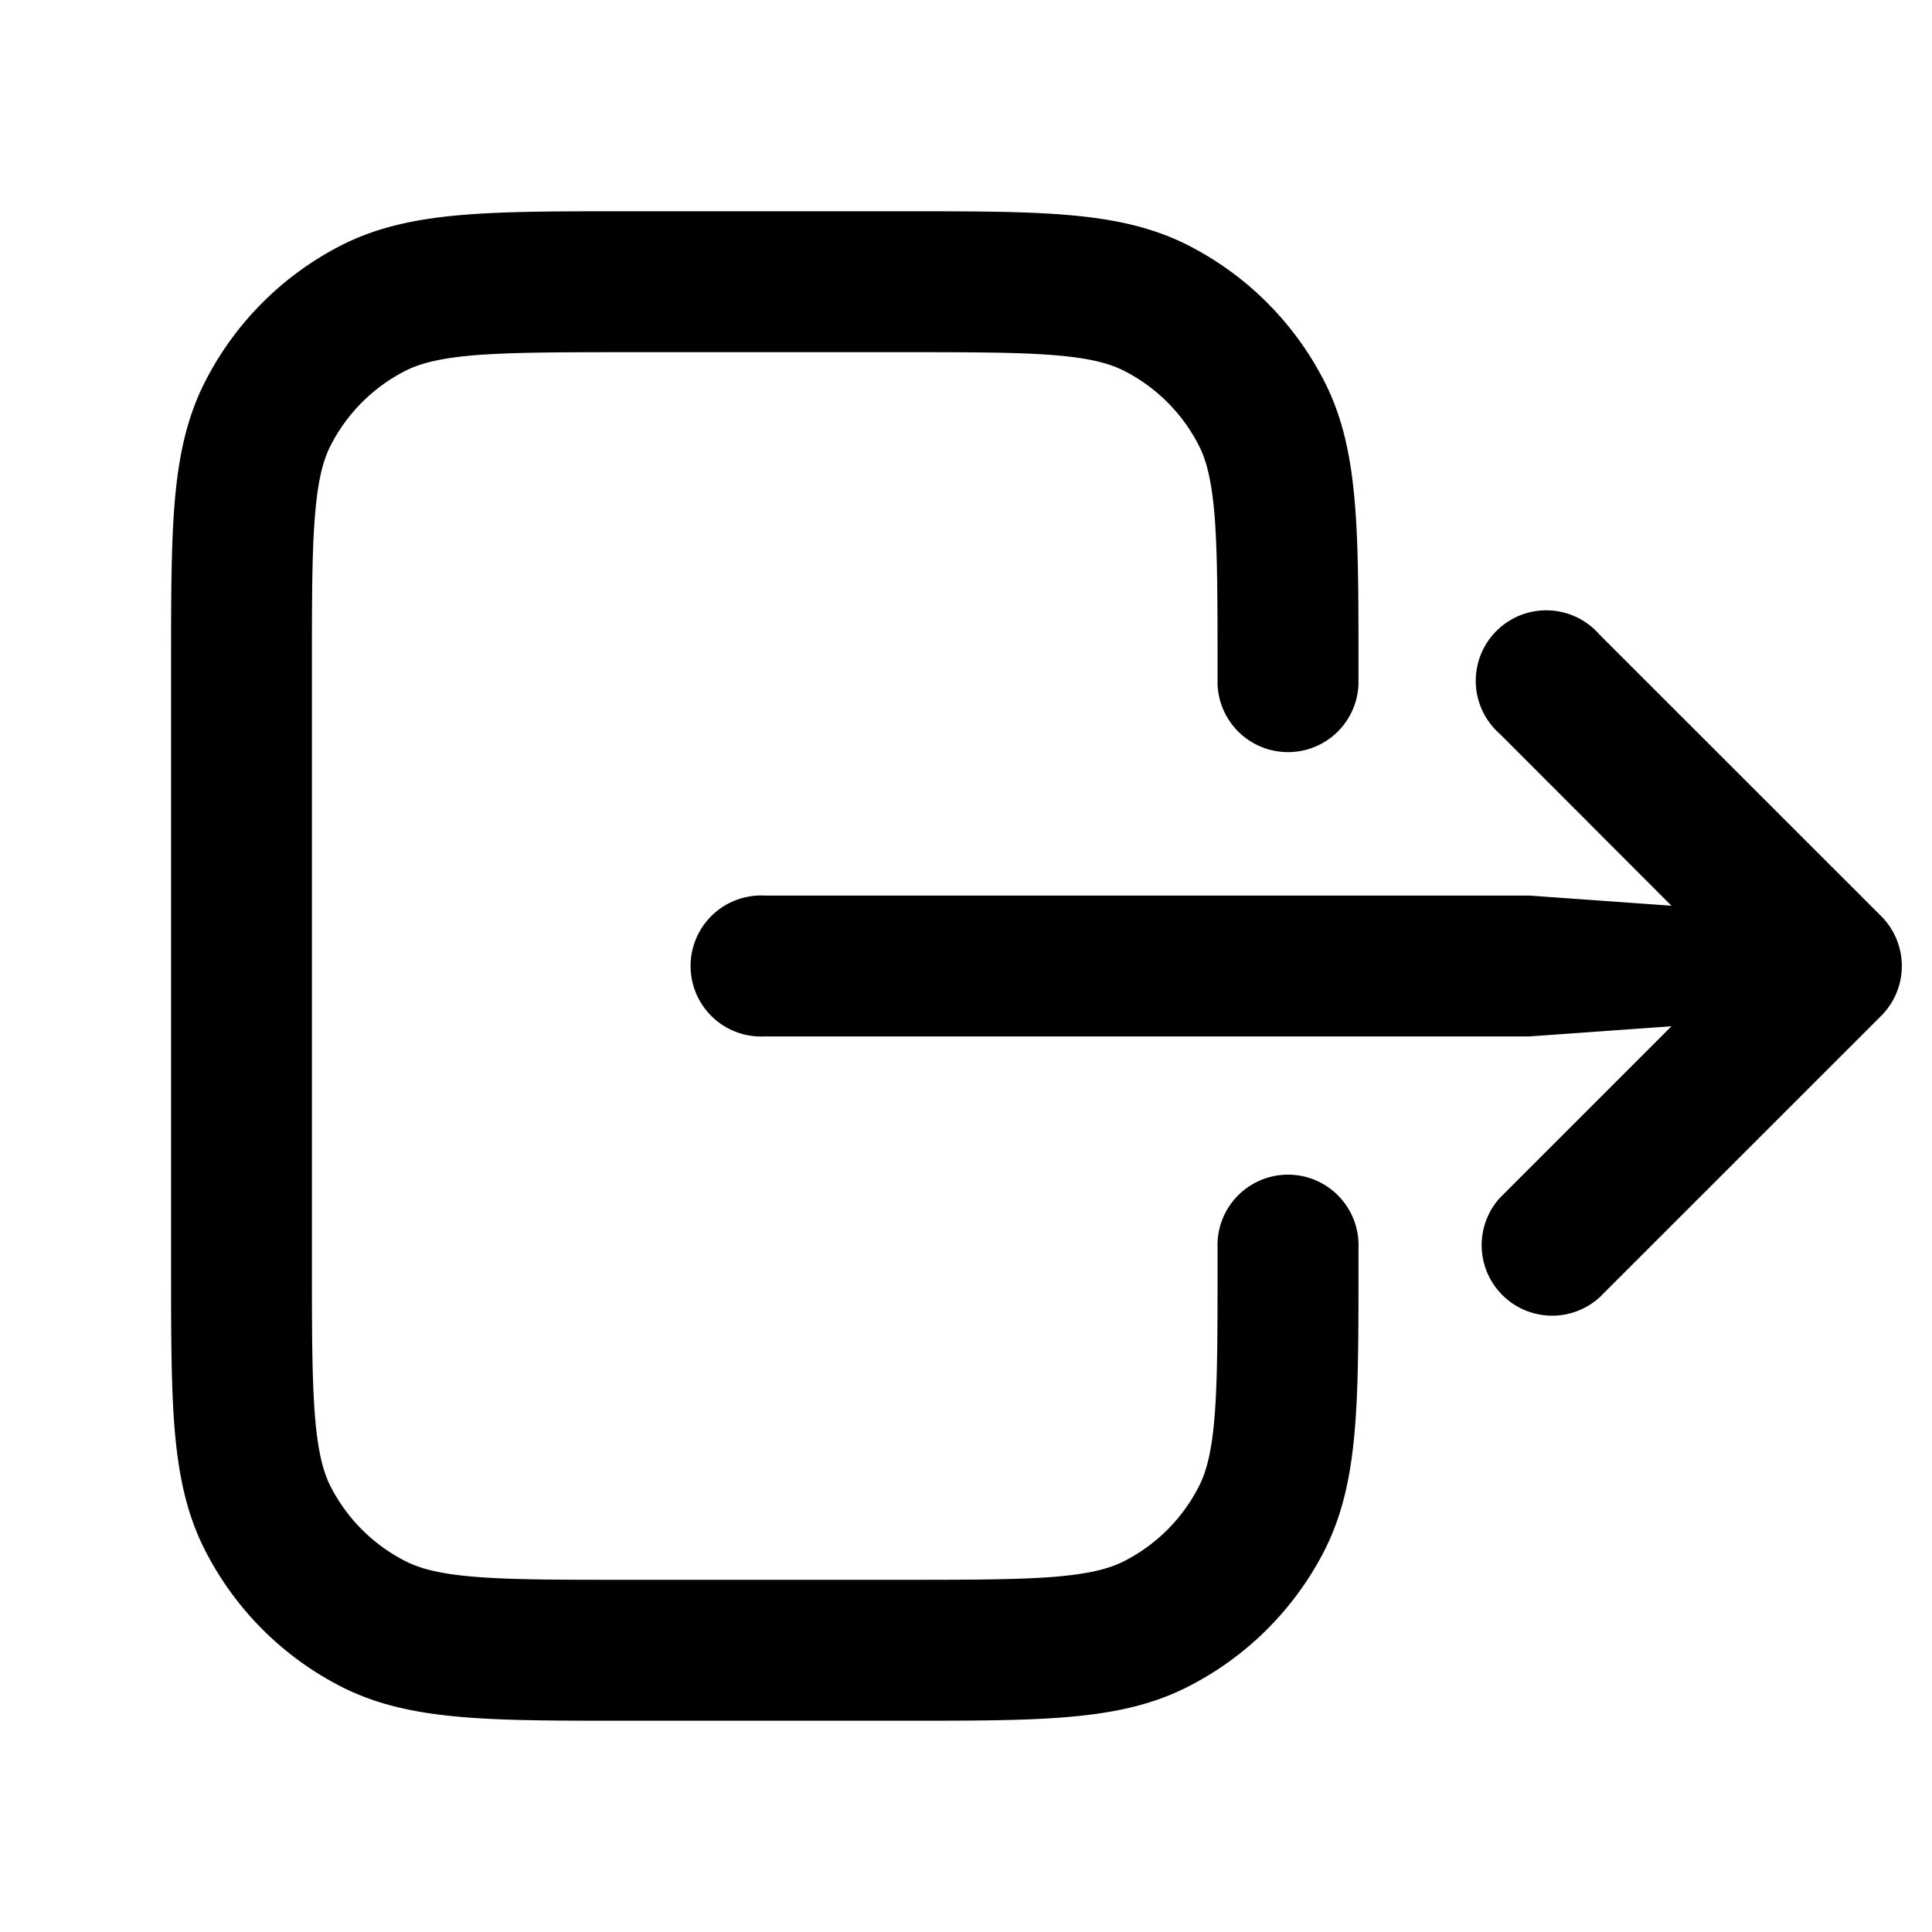
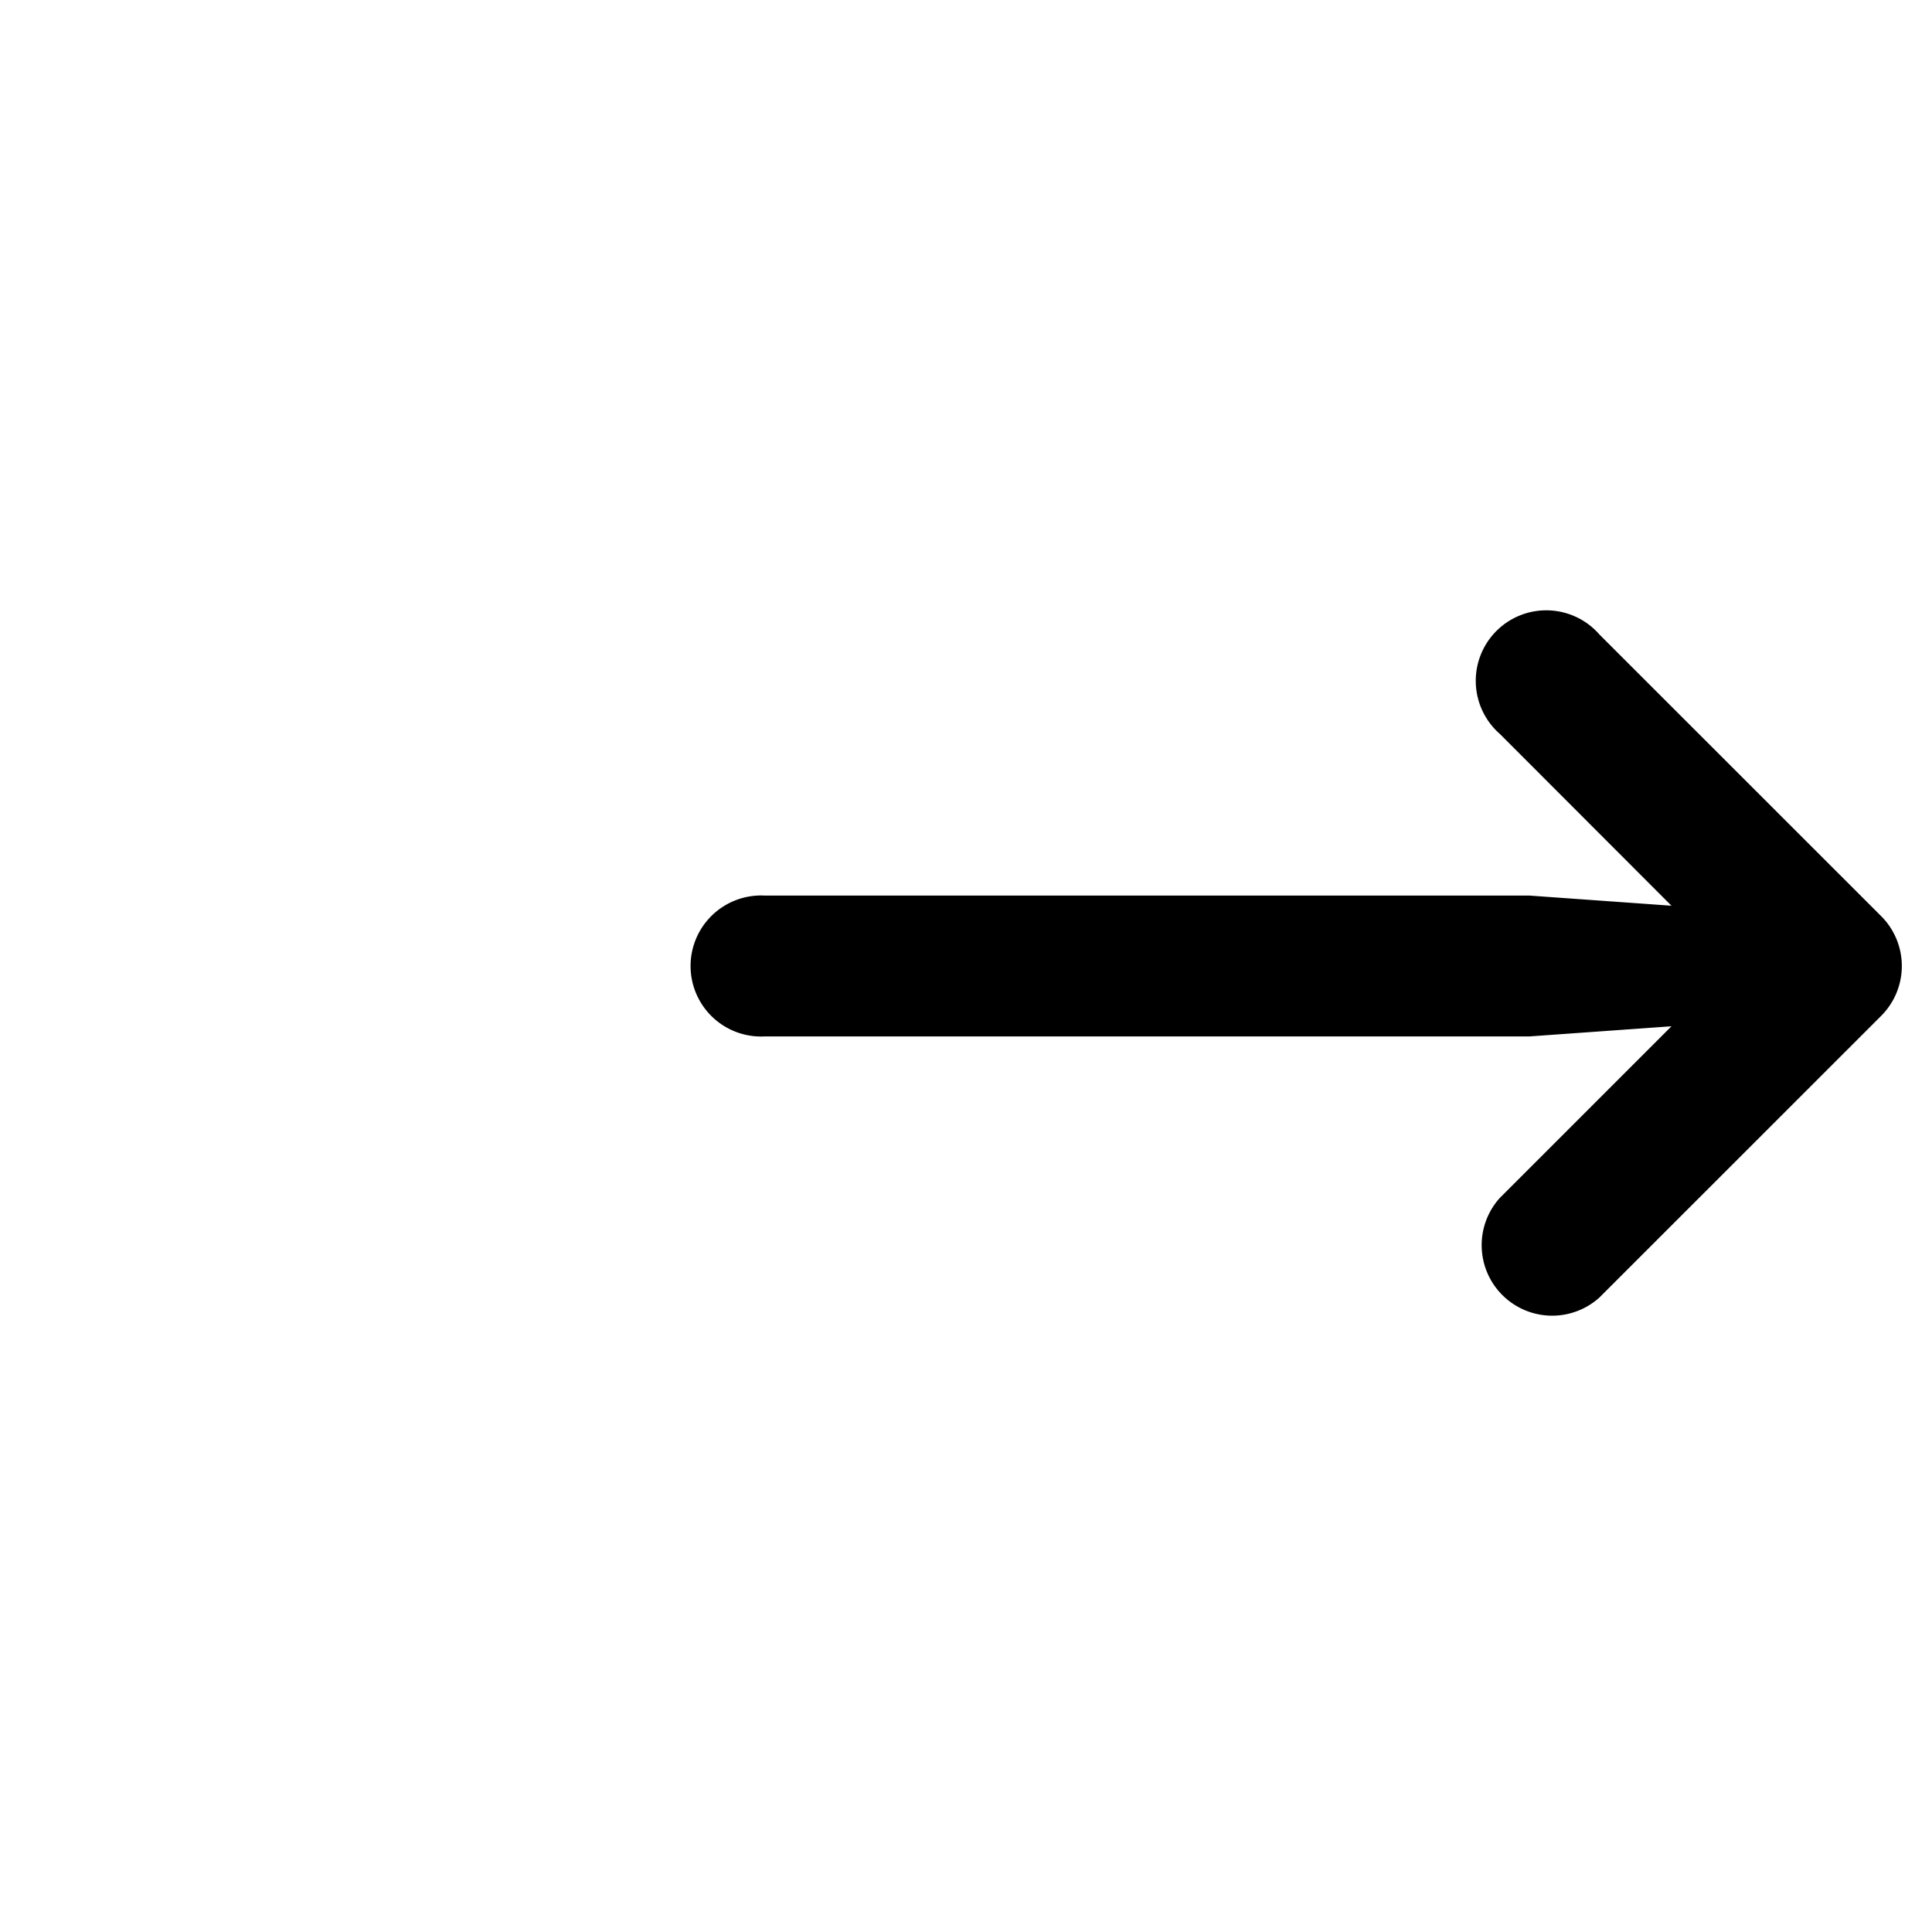
<svg xmlns="http://www.w3.org/2000/svg" width="20" height="20" fill="none">
-   <path d="M12.604 13.083c0 .712 0 1.203-.031 1.583-.03.372-.087.574-.162.721a1.77 1.77 0 0 1-.774.774c-.147.075-.35.131-.721.162-.38.03-.87.031-1.583.031H6.5c-.712 0-1.202 0-1.583-.031-.371-.03-.573-.087-.72-.162a1.771 1.771 0 0 1-.775-.774c-.075-.147-.13-.35-.161-.721-.031-.38-.032-.87-.032-1.583V6.917c0-.712 0-1.203.032-1.583.03-.372.086-.574.161-.721.17-.333.44-.604.774-.774.148-.075.35-.131.721-.162.38-.03.87-.031 1.583-.031h2.833c.713 0 1.203 0 1.583.031.372.03.574.087.721.162.333.17.604.44.774.774.075.147.131.35.162.721.03.38.031.87.031 1.583v.166a.73.73 0 0 0 1.459 0v-.197c0-.674 0-1.224-.037-1.67-.038-.463-.118-.878-.315-1.265a3.23 3.23 0 0 0-1.412-1.412c-.387-.197-.802-.277-1.264-.315-.447-.037-.997-.037-1.671-.037H6.469c-.674 0-1.224 0-1.67.037-.462.038-.878.118-1.265.315a3.23 3.23 0 0 0-1.411 1.412c-.198.387-.278.802-.316 1.264-.036.447-.036.997-.036 1.671v6.228c0 .674 0 1.224.036 1.67.038.463.118.878.316 1.265a3.23 3.23 0 0 0 1.411 1.412c.387.197.803.277 1.265.315.446.037.996.037 1.67.037h2.895c.674 0 1.224 0 1.67-.037.463-.038.878-.118 1.265-.316a3.228 3.228 0 0 0 1.412-1.41c.197-.388.277-.803.315-1.265.037-.447.037-.997.037-1.671v-.197a.73.73 0 1 0-1.459 0v.166Z" fill="#000" />
  <path d="m16.557 13.432 2.917-2.916a.73.73 0 0 0 0-1.032l-2.917-2.916a.73.73 0 1 0-1.03 1.03l1.776 1.778-1.47-.105H7.917a.73.73 0 1 0 0 1.458h7.916l1.47-.105-1.777 1.777a.73.73 0 0 0 1.031 1.031Z" fill="#000" />
</svg>